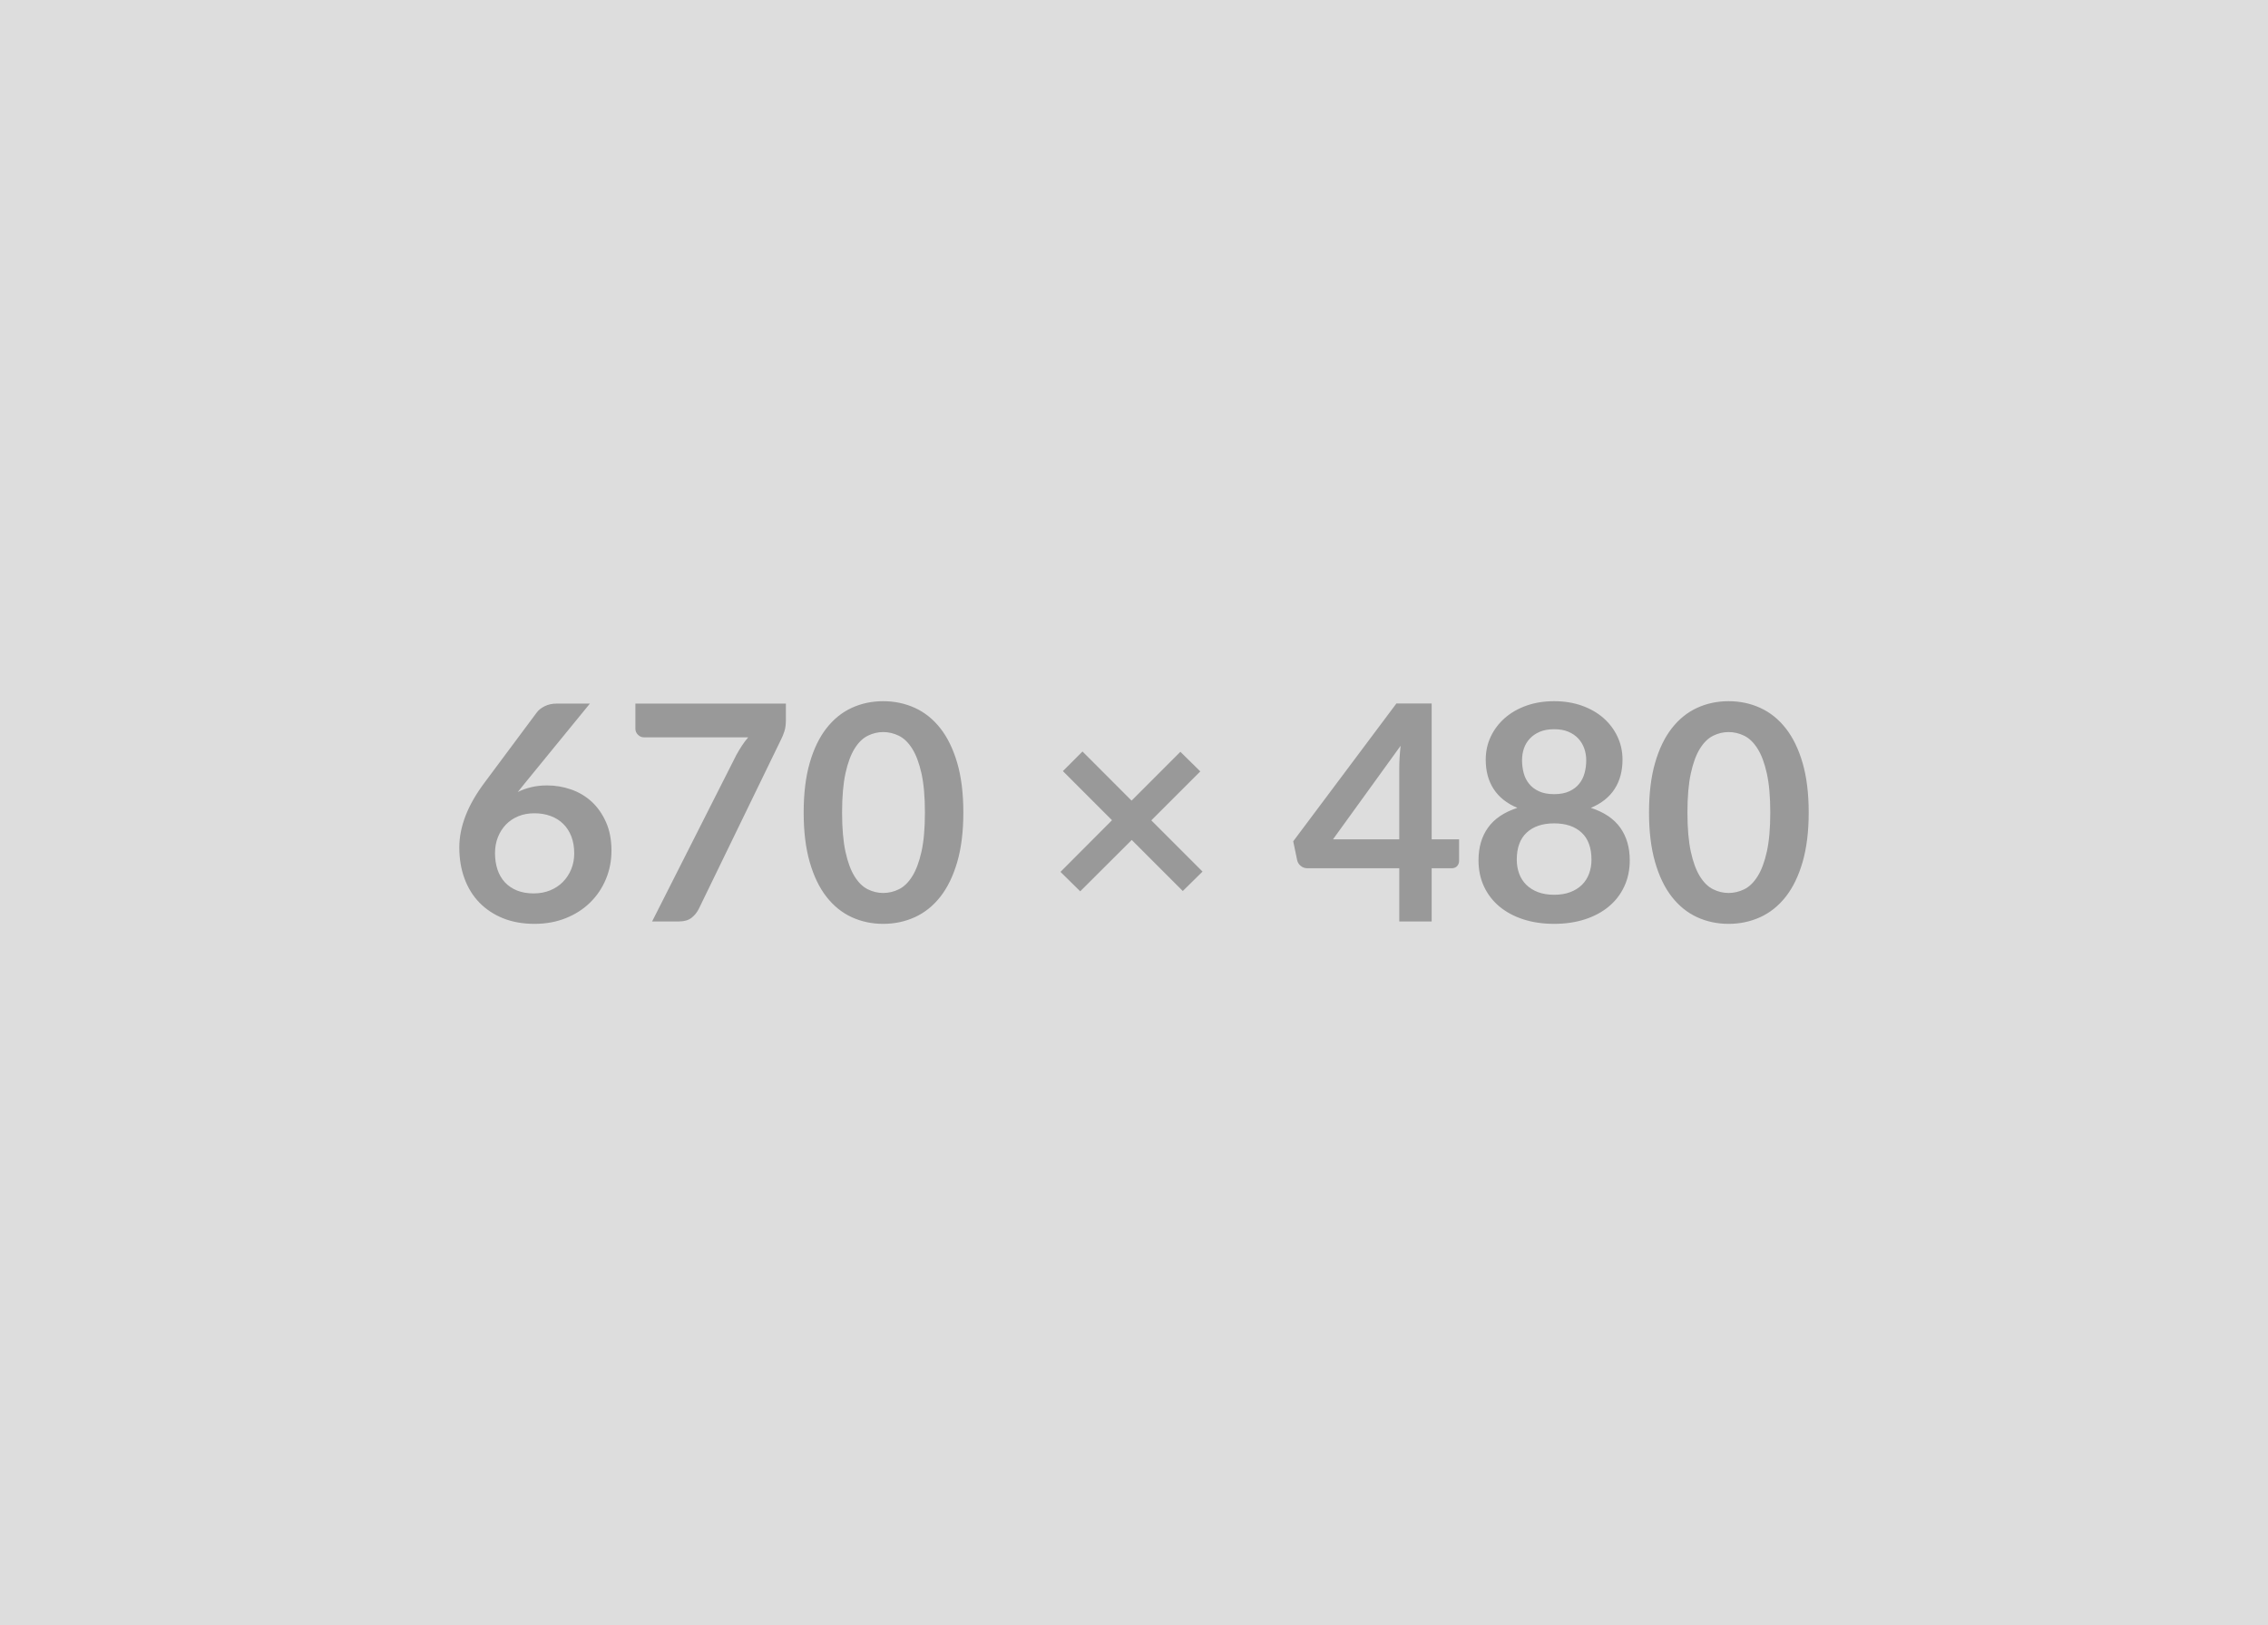
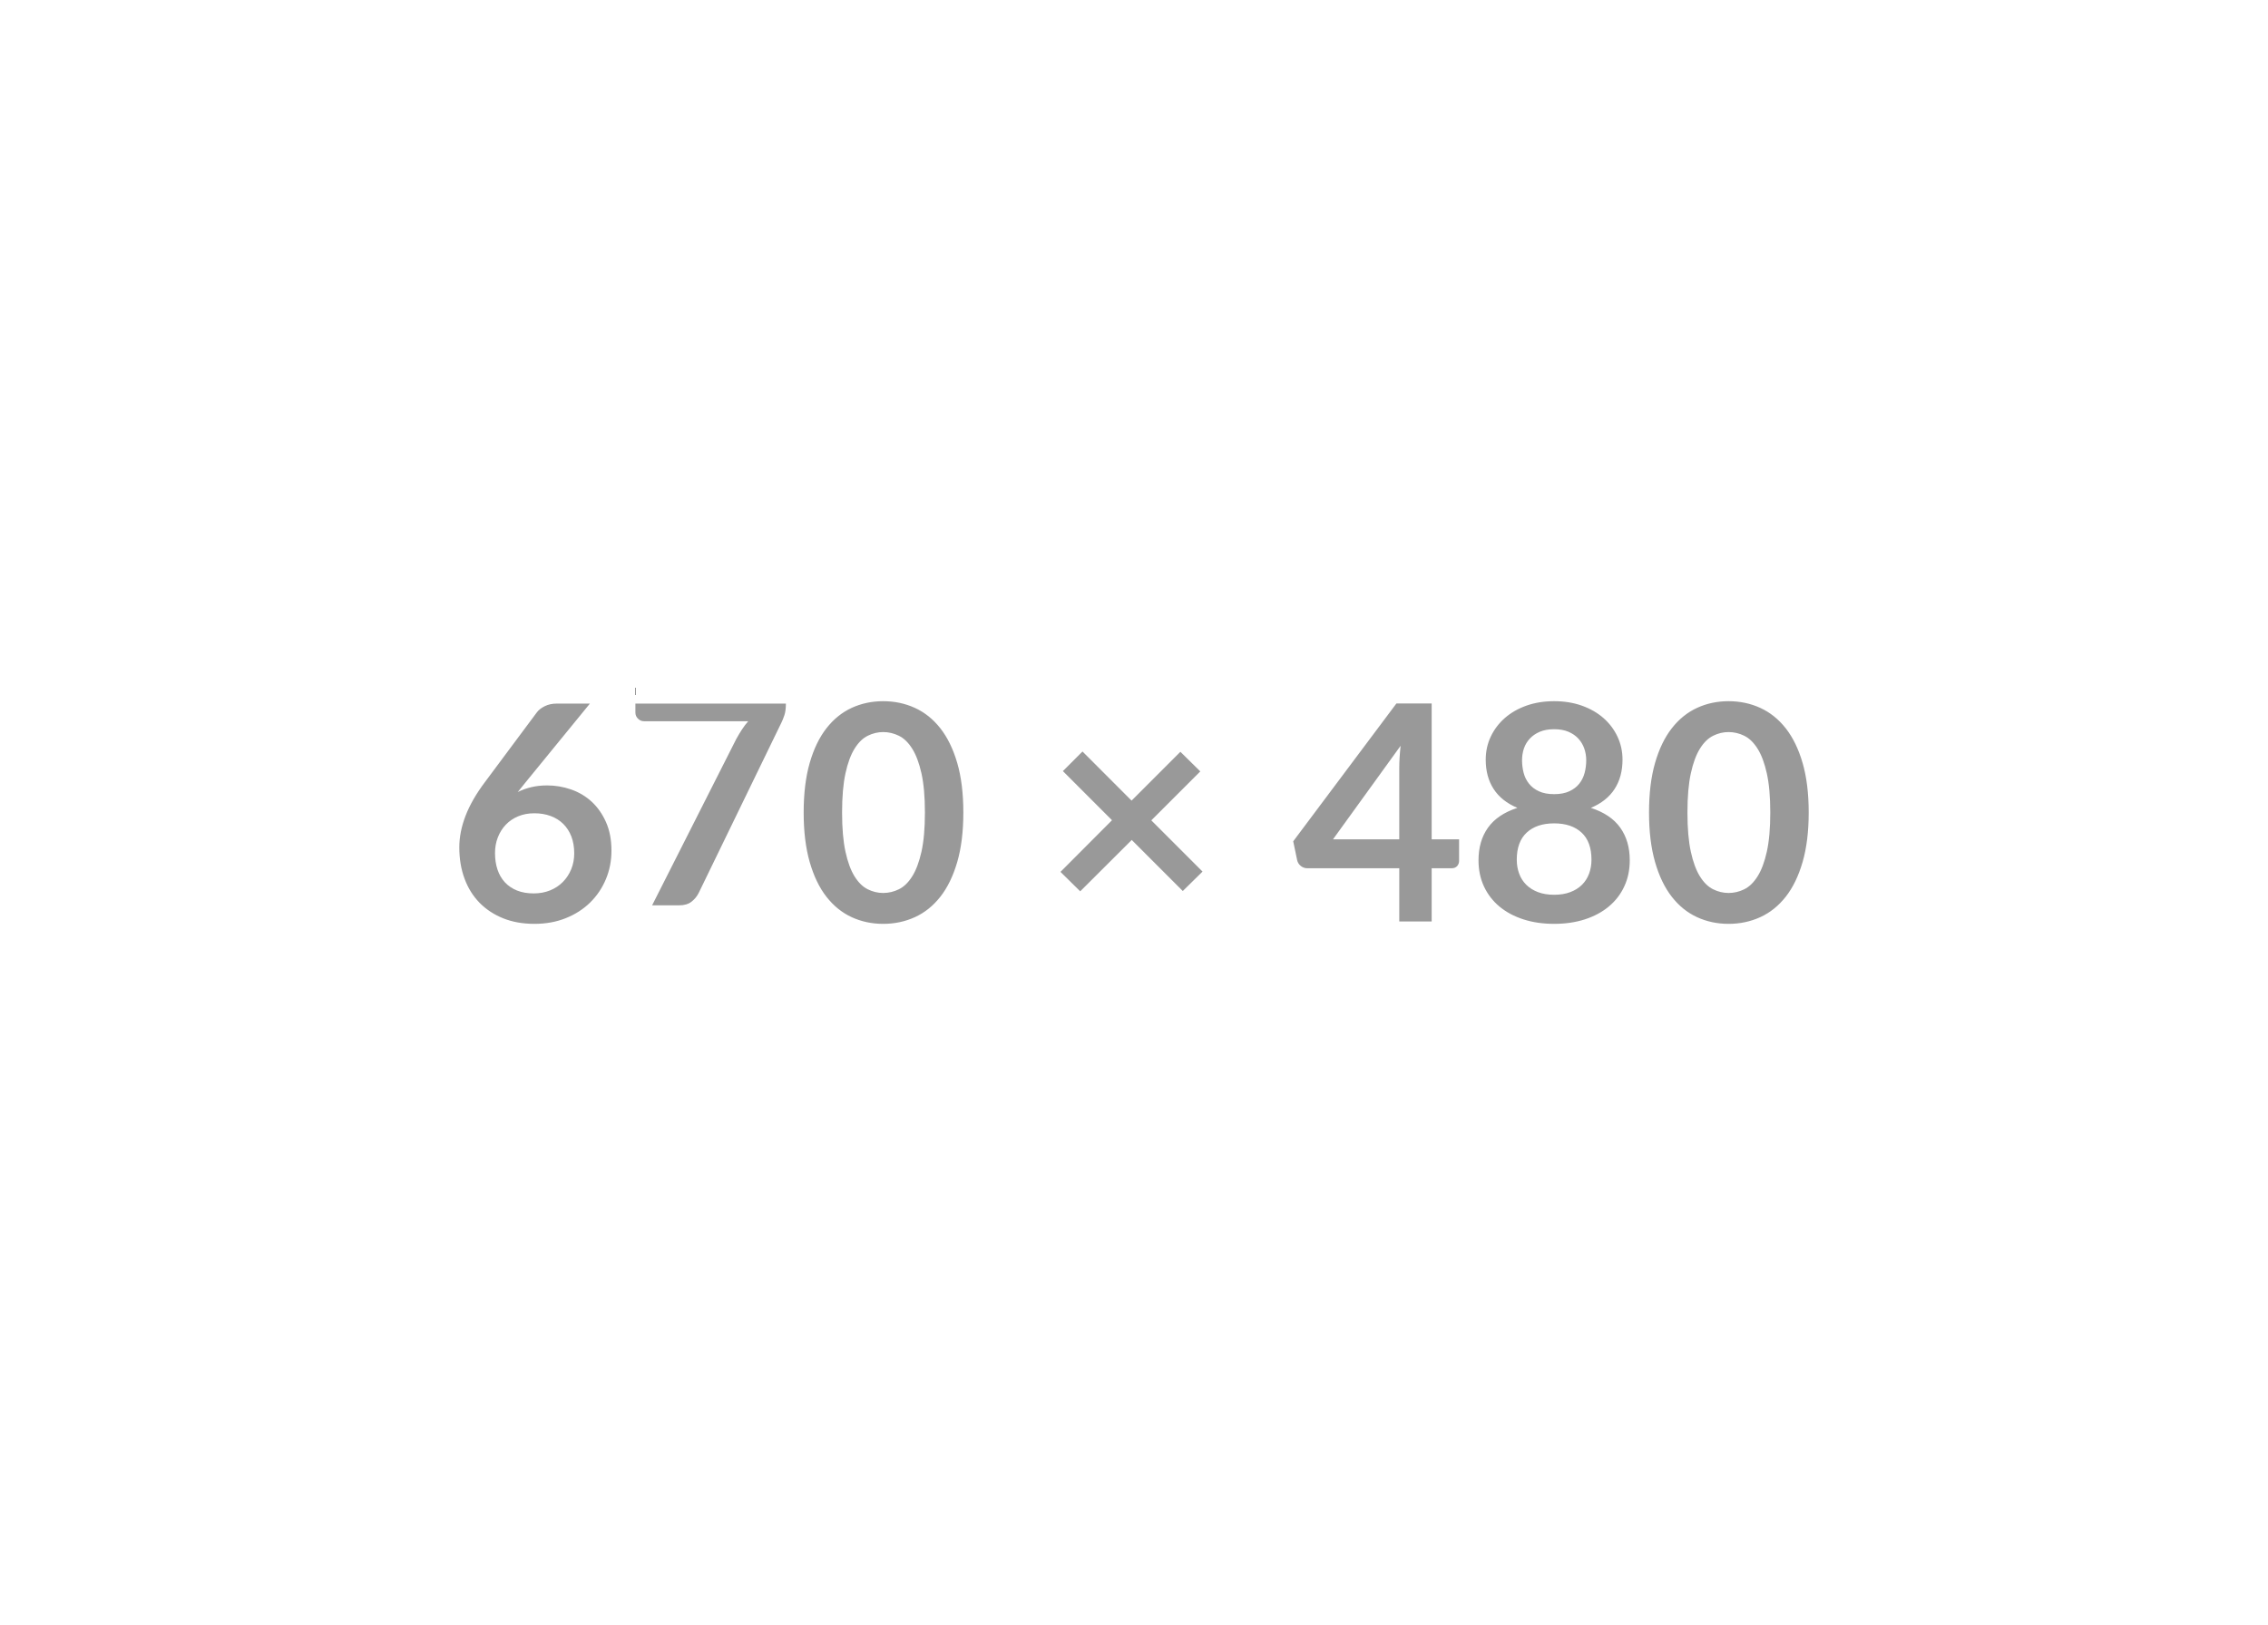
<svg xmlns="http://www.w3.org/2000/svg" width="670" height="480" viewBox="0 0 670 480">
-   <rect width="100%" height="100%" fill="#DDDDDD" />
-   <path fill="#999999" d="m174.265 207.825-19.09 23.37-2.22 2.75q1.87-.93 4.02-1.44 2.16-.51 4.65-.51 3.65 0 7.1 1.2 3.45 1.2 6.08 3.62 2.62 2.43 4.22 6.03 1.61 3.61 1.61 8.42 0 4.49-1.65 8.43-1.65 3.94-4.63 6.87-2.98 2.94-7.19 4.63-4.2 1.69-9.27 1.69-5.17 0-9.26-1.64-4.09-1.65-6.99-4.61-2.89-2.96-4.42-7.12-1.54-4.16-1.54-9.23 0-4.54 1.85-9.33 1.84-4.78 5.72-9.94l15.35-20.61q.8-1.06 2.33-1.82 1.54-.76 3.54-.76h9.79Zm-16.6 56.07q2.63 0 4.83-.89t3.78-2.49q1.58-1.6 2.47-3.76.89-2.16.89-4.69 0-2.76-.84-4.97-.85-2.2-2.4-3.73-1.56-1.54-3.74-2.34-2.18-.8-4.81-.8-2.62 0-4.76.89-2.14.89-3.65 2.47-1.51 1.58-2.36 3.74-.84 2.15-.84 4.65 0 2.67.73 4.87.74 2.2 2.18 3.76 1.45 1.56 3.58 2.43 2.14.86 4.94.86Zm30.04-56.07h44.46v4.76q0 2.14-.45 3.45-.44 1.32-.89 2.21l-24.38 50.19q-.76 1.56-2.14 2.65-1.38 1.09-3.69 1.09h-7.97l24.88-49.17q.84-1.52 1.67-2.78.82-1.27 1.84-2.43h-30.79q-1.03 0-1.78-.76-.76-.75-.76-1.78v-7.43Zm96.88 32.18q0 8.41-1.8 14.61-1.81 6.21-4.99 10.26t-7.52 6.03q-4.34 1.98-9.37 1.98-5.02 0-9.32-1.98-4.29-1.98-7.45-6.03-3.16-4.05-4.94-10.26-1.78-6.2-1.78-14.61 0-8.46 1.78-14.64 1.78-6.19 4.94-10.24t7.45-6.03q4.3-1.98 9.32-1.98 5.03 0 9.37 1.98 4.34 1.98 7.52 6.03 3.18 4.05 4.99 10.24 1.8 6.18 1.8 14.64Zm-11.35 0q0-6.99-1.02-11.57-1.03-4.59-2.74-7.3-1.71-2.72-3.94-3.81-2.22-1.09-4.63-1.09-2.35 0-4.56 1.09-2.2 1.09-3.89 3.81-1.69 2.71-2.69 7.3-1 4.58-1 11.57 0 6.98 1 11.57 1 4.58 2.69 7.29 1.69 2.72 3.89 3.81 2.21 1.09 4.56 1.09 2.41 0 4.63-1.09 2.23-1.09 3.94-3.81 1.71-2.71 2.74-7.29 1.02-4.59 1.02-11.57Zm82.01 17.44-5.83 5.74-15.08-15.08-15.22 15.17-5.83-5.74 15.22-15.26-14.51-14.51 5.79-5.79 14.5 14.51 14.42-14.42 5.88 5.79-14.47 14.46 15.13 15.13Zm38.54-9.52h19.58v-21.05q0-2.98.4-6.59l-19.98 27.64Zm29.15 0h8.1v6.36q0 .89-.58 1.54-.58.64-1.65.64h-5.87v15.71h-9.57v-15.71h-27.14q-1.12 0-1.96-.69-.85-.69-1.07-1.71l-1.16-5.56 30.49-40.72h10.41v40.14Zm36.18 16.37q2.71 0 4.76-.78 2.05-.77 3.45-2.15 1.4-1.38 2.11-3.3.71-1.91.71-4.13 0-5.3-2.93-8.01-2.94-2.72-8.1-2.72-5.17 0-8.1 2.72-2.94 2.71-2.94 8.01 0 2.22.71 4.13.71 1.92 2.12 3.3 1.4 1.38 3.45 2.15 2.04.78 4.76.78Zm0-48.9q-2.45 0-4.23.75-1.78.76-2.96 2.03-1.18 1.27-1.74 2.91-.55 1.65-.55 3.48 0 1.91.47 3.71.46 1.8 1.58 3.2 1.11 1.41 2.93 2.25 1.83.85 4.5.85t4.49-.85q1.83-.84 2.94-2.25 1.11-1.4 1.58-3.2.47-1.8.47-3.71 0-1.83-.58-3.48-.58-1.64-1.74-2.91-1.16-1.27-2.94-2.03-1.78-.75-4.22-.75Zm10.85 23.23q5.88 1.91 8.68 5.85 2.81 3.94 2.81 9.63 0 4.28-1.63 7.75-1.62 3.47-4.56 5.91-2.94 2.45-7.05 3.79-4.12 1.33-9.1 1.33-4.99 0-9.1-1.33-4.12-1.34-7.06-3.79-2.93-2.44-4.56-5.91-1.62-3.47-1.62-7.75 0-5.69 2.8-9.63 2.81-3.94 8.68-5.85-4.67-1.96-7.01-5.57-2.34-3.6-2.34-8.67 0-3.65 1.49-6.81 1.5-3.16 4.17-5.5 2.67-2.33 6.38-3.65 3.72-1.31 8.17-1.31 4.45 0 8.16 1.31 3.72 1.32 6.39 3.65 2.67 2.34 4.16 5.5 1.49 3.16 1.49 6.81 0 5.07-2.34 8.67-2.33 3.61-7.01 5.57Zm64.35 1.38q0 8.41-1.8 14.61-1.8 6.21-4.98 10.26-3.19 4.05-7.52 6.03-4.34 1.98-9.37 1.98-5.03 0-9.32-1.98-4.3-1.98-7.46-6.03-3.16-4.05-4.94-10.26-1.78-6.2-1.78-14.61 0-8.46 1.78-14.64 1.78-6.19 4.94-10.24t7.46-6.03q4.29-1.98 9.32-1.98t9.37 1.98q4.33 1.98 7.52 6.03 3.18 4.05 4.98 10.24 1.8 6.18 1.8 14.64Zm-11.35 0q0-6.99-1.02-11.57-1.02-4.59-2.74-7.3-1.71-2.72-3.93-3.81-2.23-1.09-4.63-1.09-2.36 0-4.56 1.09-2.21 1.09-3.9 3.81-1.69 2.71-2.69 7.3-1 4.58-1 11.57 0 6.98 1 11.57 1 4.58 2.69 7.29 1.69 2.72 3.9 3.81 2.2 1.09 4.56 1.09 2.4 0 4.63-1.09 2.22-1.09 3.93-3.81 1.72-2.71 2.74-7.29 1.02-4.59 1.02-11.57Z" />
+   <path fill="#999999" d="m174.265 207.825-19.09 23.37-2.22 2.75q1.87-.93 4.02-1.44 2.16-.51 4.65-.51 3.65 0 7.1 1.2 3.45 1.2 6.08 3.62 2.62 2.43 4.22 6.03 1.61 3.61 1.61 8.42 0 4.49-1.65 8.43-1.65 3.94-4.63 6.87-2.98 2.94-7.19 4.63-4.2 1.69-9.27 1.69-5.17 0-9.26-1.64-4.09-1.65-6.99-4.61-2.89-2.96-4.42-7.12-1.54-4.16-1.54-9.23 0-4.54 1.85-9.33 1.84-4.78 5.72-9.94l15.35-20.61q.8-1.06 2.33-1.82 1.54-.76 3.54-.76h9.79Zm-16.6 56.07q2.63 0 4.83-.89t3.78-2.49q1.58-1.6 2.47-3.76.89-2.16.89-4.69 0-2.76-.84-4.97-.85-2.2-2.4-3.73-1.56-1.54-3.74-2.34-2.18-.8-4.81-.8-2.62 0-4.76.89-2.14.89-3.65 2.47-1.51 1.58-2.36 3.74-.84 2.15-.84 4.65 0 2.67.73 4.87.74 2.2 2.18 3.76 1.45 1.56 3.58 2.43 2.14.86 4.94.86Zm30.04-56.07h44.46q0 2.14-.45 3.45-.44 1.32-.89 2.21l-24.38 50.19q-.76 1.56-2.14 2.65-1.38 1.09-3.69 1.09h-7.97l24.88-49.17q.84-1.52 1.67-2.78.82-1.27 1.84-2.43h-30.79q-1.03 0-1.78-.76-.76-.75-.76-1.78v-7.43Zm96.88 32.18q0 8.41-1.8 14.61-1.81 6.21-4.99 10.26t-7.52 6.03q-4.34 1.98-9.37 1.98-5.02 0-9.32-1.98-4.29-1.98-7.45-6.03-3.16-4.05-4.94-10.26-1.78-6.2-1.78-14.61 0-8.46 1.78-14.64 1.78-6.19 4.94-10.24t7.45-6.03q4.3-1.98 9.32-1.98 5.03 0 9.37 1.98 4.34 1.98 7.52 6.03 3.18 4.05 4.99 10.24 1.8 6.18 1.8 14.64Zm-11.35 0q0-6.99-1.02-11.57-1.03-4.59-2.74-7.3-1.71-2.72-3.94-3.81-2.22-1.09-4.63-1.09-2.35 0-4.56 1.09-2.2 1.09-3.89 3.81-1.69 2.71-2.69 7.3-1 4.58-1 11.57 0 6.98 1 11.57 1 4.58 2.69 7.29 1.69 2.72 3.89 3.81 2.21 1.09 4.56 1.09 2.41 0 4.63-1.09 2.23-1.09 3.94-3.81 1.71-2.71 2.74-7.29 1.02-4.59 1.02-11.57Zm82.01 17.44-5.83 5.74-15.08-15.08-15.22 15.17-5.83-5.74 15.22-15.26-14.51-14.51 5.79-5.79 14.5 14.51 14.42-14.42 5.88 5.79-14.47 14.46 15.13 15.13Zm38.54-9.52h19.58v-21.05q0-2.98.4-6.59l-19.98 27.64Zm29.15 0h8.1v6.36q0 .89-.58 1.54-.58.64-1.65.64h-5.87v15.71h-9.57v-15.71h-27.14q-1.12 0-1.96-.69-.85-.69-1.07-1.71l-1.16-5.56 30.49-40.72h10.41v40.14Zm36.18 16.37q2.71 0 4.76-.78 2.05-.77 3.45-2.15 1.4-1.38 2.11-3.3.71-1.91.71-4.13 0-5.3-2.93-8.01-2.94-2.72-8.1-2.72-5.17 0-8.1 2.72-2.94 2.71-2.94 8.01 0 2.22.71 4.13.71 1.92 2.12 3.3 1.4 1.38 3.45 2.15 2.04.78 4.76.78Zm0-48.9q-2.45 0-4.23.75-1.78.76-2.96 2.03-1.18 1.27-1.74 2.91-.55 1.65-.55 3.48 0 1.91.47 3.71.46 1.8 1.58 3.2 1.11 1.41 2.93 2.25 1.83.85 4.5.85t4.49-.85q1.83-.84 2.94-2.25 1.11-1.4 1.58-3.2.47-1.8.47-3.71 0-1.83-.58-3.48-.58-1.64-1.74-2.91-1.16-1.27-2.94-2.03-1.78-.75-4.22-.75Zm10.85 23.23q5.88 1.91 8.68 5.85 2.81 3.94 2.81 9.63 0 4.28-1.63 7.75-1.62 3.47-4.56 5.91-2.94 2.45-7.05 3.79-4.12 1.33-9.1 1.33-4.99 0-9.1-1.33-4.12-1.34-7.06-3.79-2.93-2.44-4.56-5.91-1.62-3.47-1.62-7.75 0-5.69 2.8-9.63 2.81-3.94 8.68-5.85-4.67-1.96-7.01-5.57-2.34-3.6-2.34-8.67 0-3.65 1.49-6.81 1.5-3.16 4.17-5.5 2.67-2.33 6.38-3.65 3.72-1.31 8.17-1.31 4.45 0 8.16 1.31 3.72 1.32 6.39 3.65 2.67 2.34 4.16 5.5 1.49 3.16 1.49 6.81 0 5.07-2.34 8.67-2.33 3.61-7.01 5.57Zm64.35 1.38q0 8.41-1.8 14.61-1.8 6.21-4.98 10.26-3.19 4.05-7.52 6.03-4.34 1.98-9.37 1.98-5.03 0-9.32-1.98-4.3-1.98-7.46-6.03-3.16-4.05-4.94-10.26-1.78-6.2-1.78-14.61 0-8.46 1.78-14.64 1.78-6.19 4.94-10.24t7.46-6.03q4.29-1.98 9.32-1.98t9.37 1.98q4.33 1.98 7.52 6.03 3.18 4.05 4.98 10.24 1.8 6.18 1.8 14.64Zm-11.35 0q0-6.99-1.02-11.57-1.02-4.59-2.74-7.3-1.71-2.72-3.93-3.81-2.23-1.09-4.63-1.09-2.36 0-4.56 1.09-2.21 1.09-3.9 3.81-1.69 2.71-2.69 7.3-1 4.58-1 11.57 0 6.98 1 11.57 1 4.58 2.69 7.29 1.69 2.72 3.9 3.81 2.2 1.09 4.56 1.09 2.4 0 4.63-1.09 2.22-1.09 3.93-3.81 1.72-2.71 2.74-7.29 1.02-4.59 1.02-11.57Z" />
</svg>